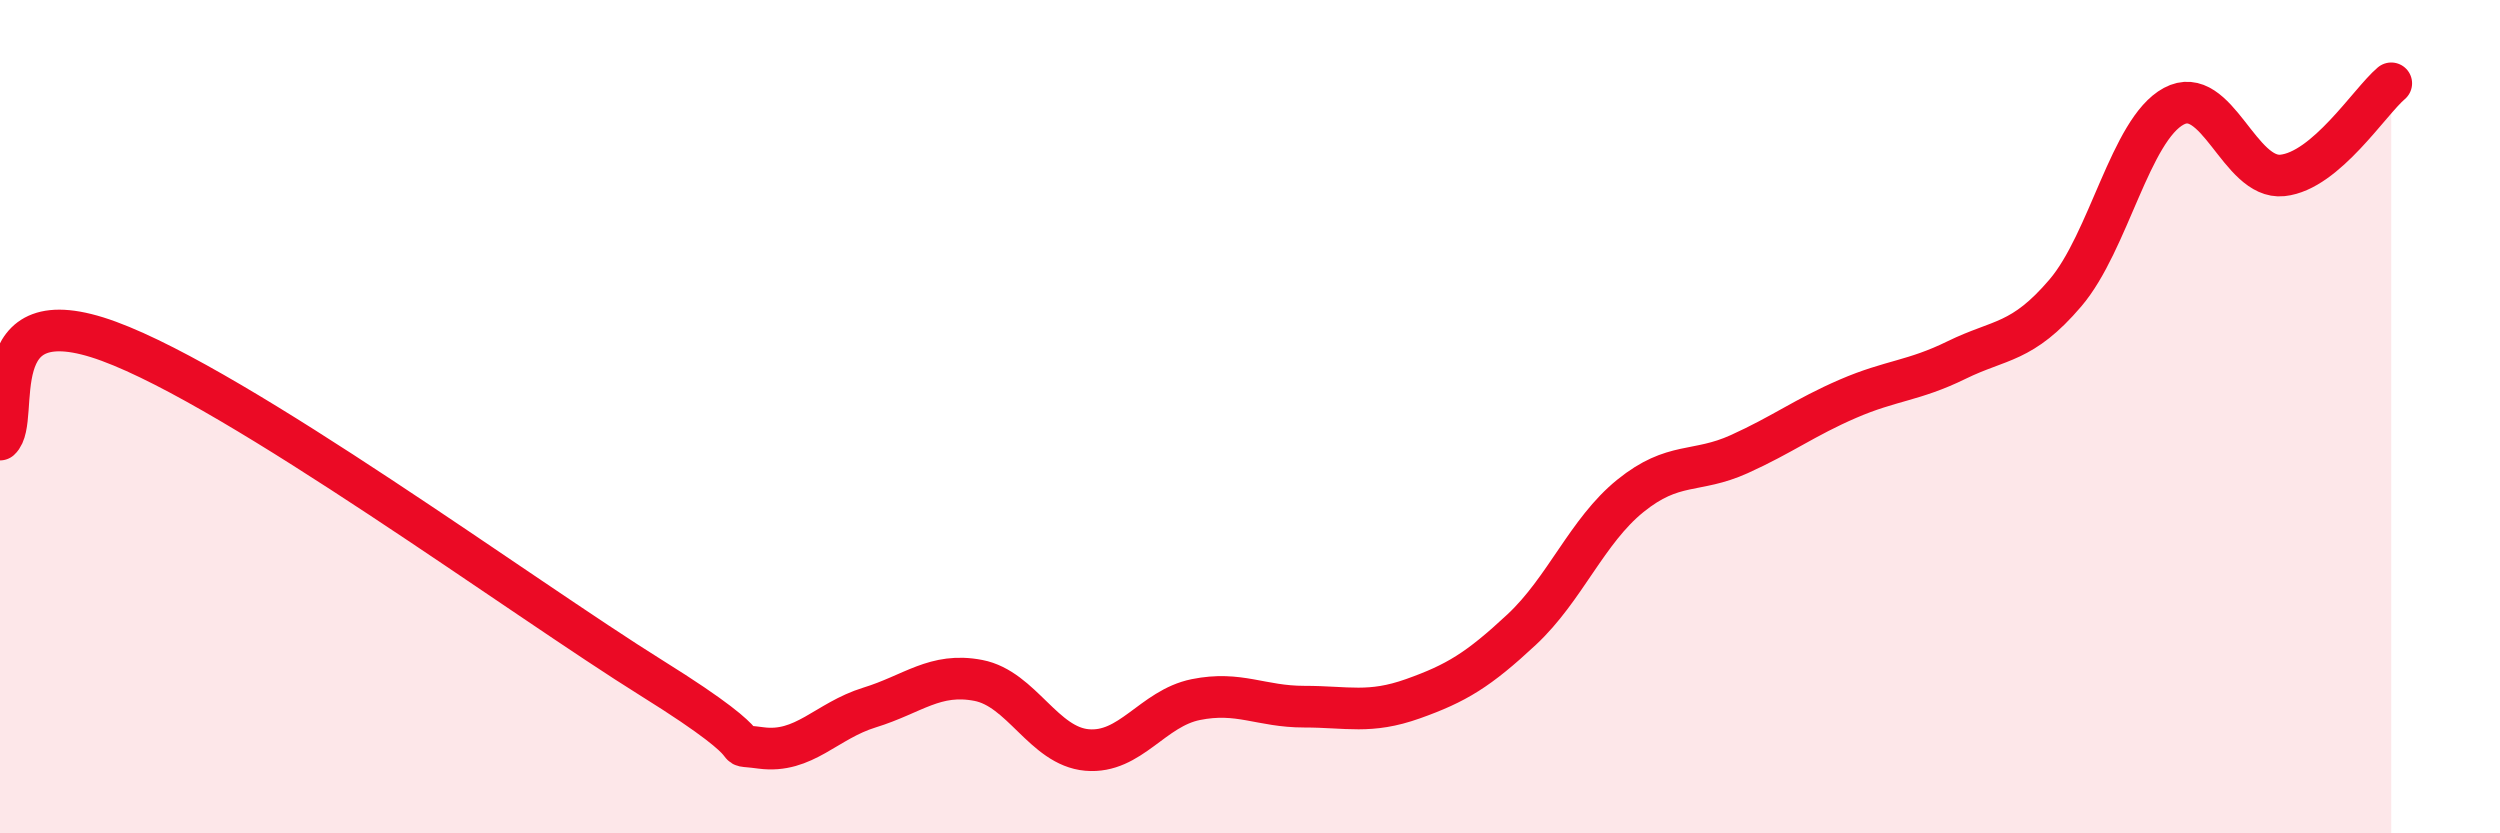
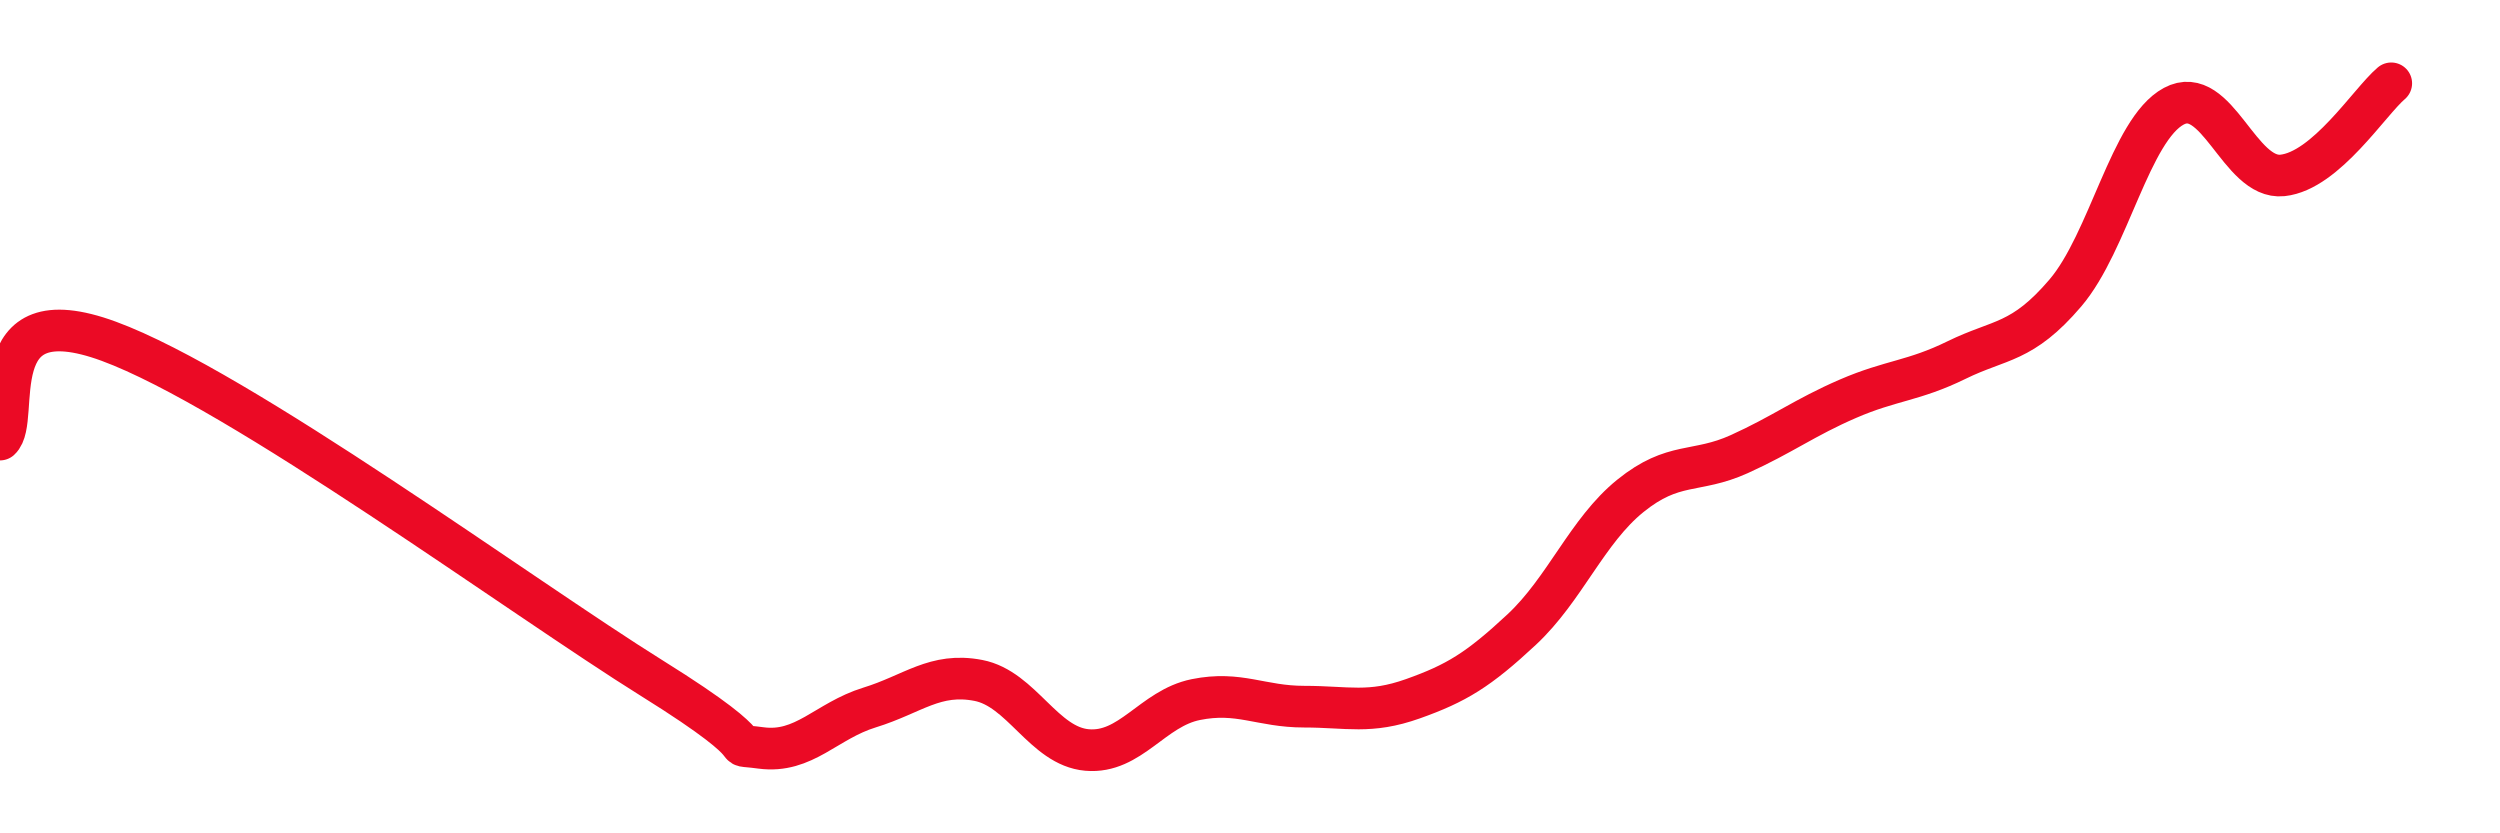
<svg xmlns="http://www.w3.org/2000/svg" width="60" height="20" viewBox="0 0 60 20">
-   <path d="M 0,10.55 C 0.52,10.08 -0.52,7.04 2.61,8.19 C 5.74,9.34 12.52,14.33 15.65,16.28 C 18.78,18.23 17.22,17.81 18.26,17.95 C 19.3,18.09 19.83,17.3 20.87,16.98 C 21.91,16.66 22.44,16.13 23.48,16.33 C 24.52,16.53 25.05,17.91 26.09,18 C 27.13,18.09 27.66,17 28.7,16.79 C 29.74,16.58 30.26,16.96 31.3,16.96 C 32.34,16.96 32.87,17.14 33.91,16.77 C 34.95,16.4 35.48,16.08 36.52,15.11 C 37.56,14.14 38.09,12.74 39.13,11.9 C 40.17,11.06 40.7,11.37 41.74,10.9 C 42.78,10.43 43.31,10.02 44.35,9.57 C 45.39,9.12 45.92,9.15 46.96,8.64 C 48,8.13 48.53,8.25 49.57,7.03 C 50.61,5.81 51.13,3.11 52.17,2.55 C 53.21,1.99 53.74,4.32 54.78,4.21 C 55.82,4.1 56.87,2.44 57.39,2L57.39 20L0 20Z" fill="#EB0A25" opacity="0.1" stroke-linecap="round" stroke-linejoin="round" />
  <path d="M 0,10.55 C 0.52,10.08 -0.52,7.04 2.61,8.19 C 5.74,9.34 12.52,14.33 15.65,16.28 C 18.78,18.23 17.22,17.81 18.26,17.95 C 19.3,18.09 19.83,17.3 20.87,16.98 C 21.91,16.66 22.44,16.13 23.48,16.33 C 24.52,16.53 25.05,17.91 26.09,18 C 27.13,18.09 27.66,17 28.7,16.79 C 29.74,16.58 30.26,16.96 31.3,16.96 C 32.34,16.96 32.87,17.14 33.91,16.77 C 34.95,16.4 35.48,16.08 36.52,15.11 C 37.56,14.14 38.09,12.74 39.13,11.9 C 40.17,11.06 40.7,11.37 41.74,10.9 C 42.78,10.43 43.31,10.02 44.35,9.57 C 45.39,9.12 45.92,9.15 46.96,8.64 C 48,8.13 48.53,8.25 49.57,7.03 C 50.61,5.81 51.13,3.11 52.17,2.55 C 53.21,1.99 53.74,4.32 54.78,4.21 C 55.82,4.1 56.87,2.44 57.39,2" stroke="#EB0A25" stroke-width="1" fill="none" stroke-linecap="round" stroke-linejoin="round" />
</svg>